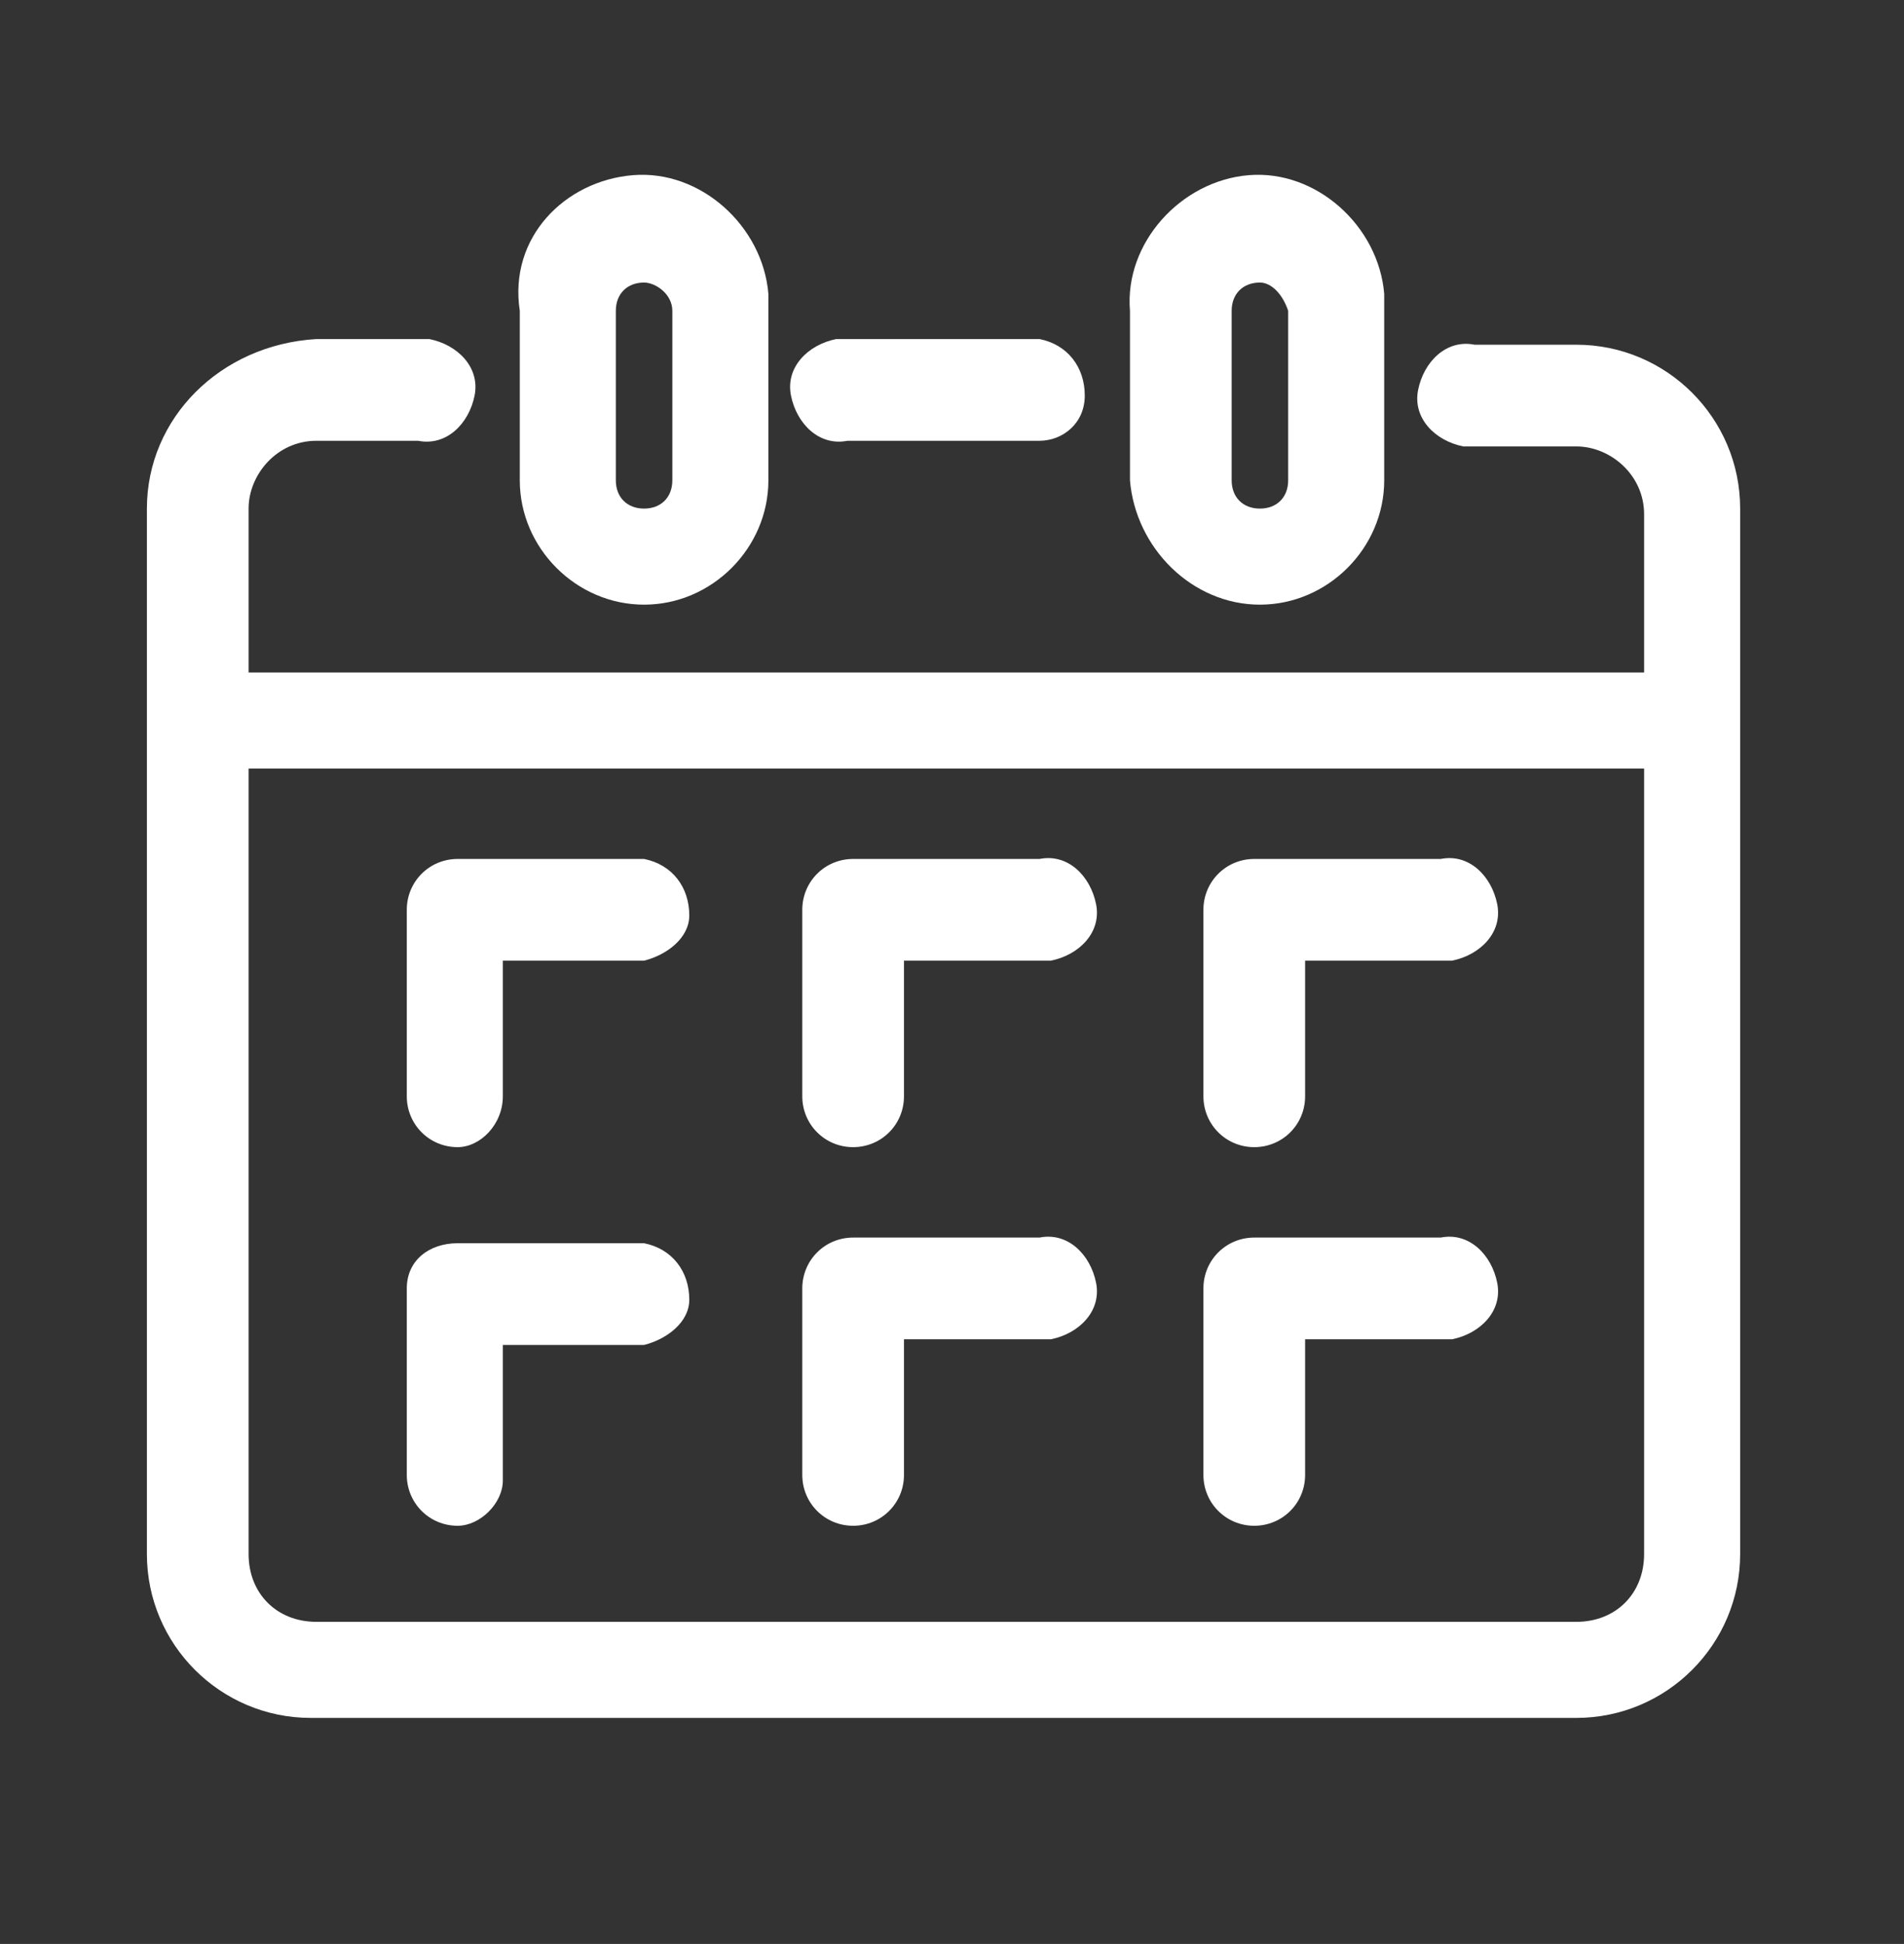
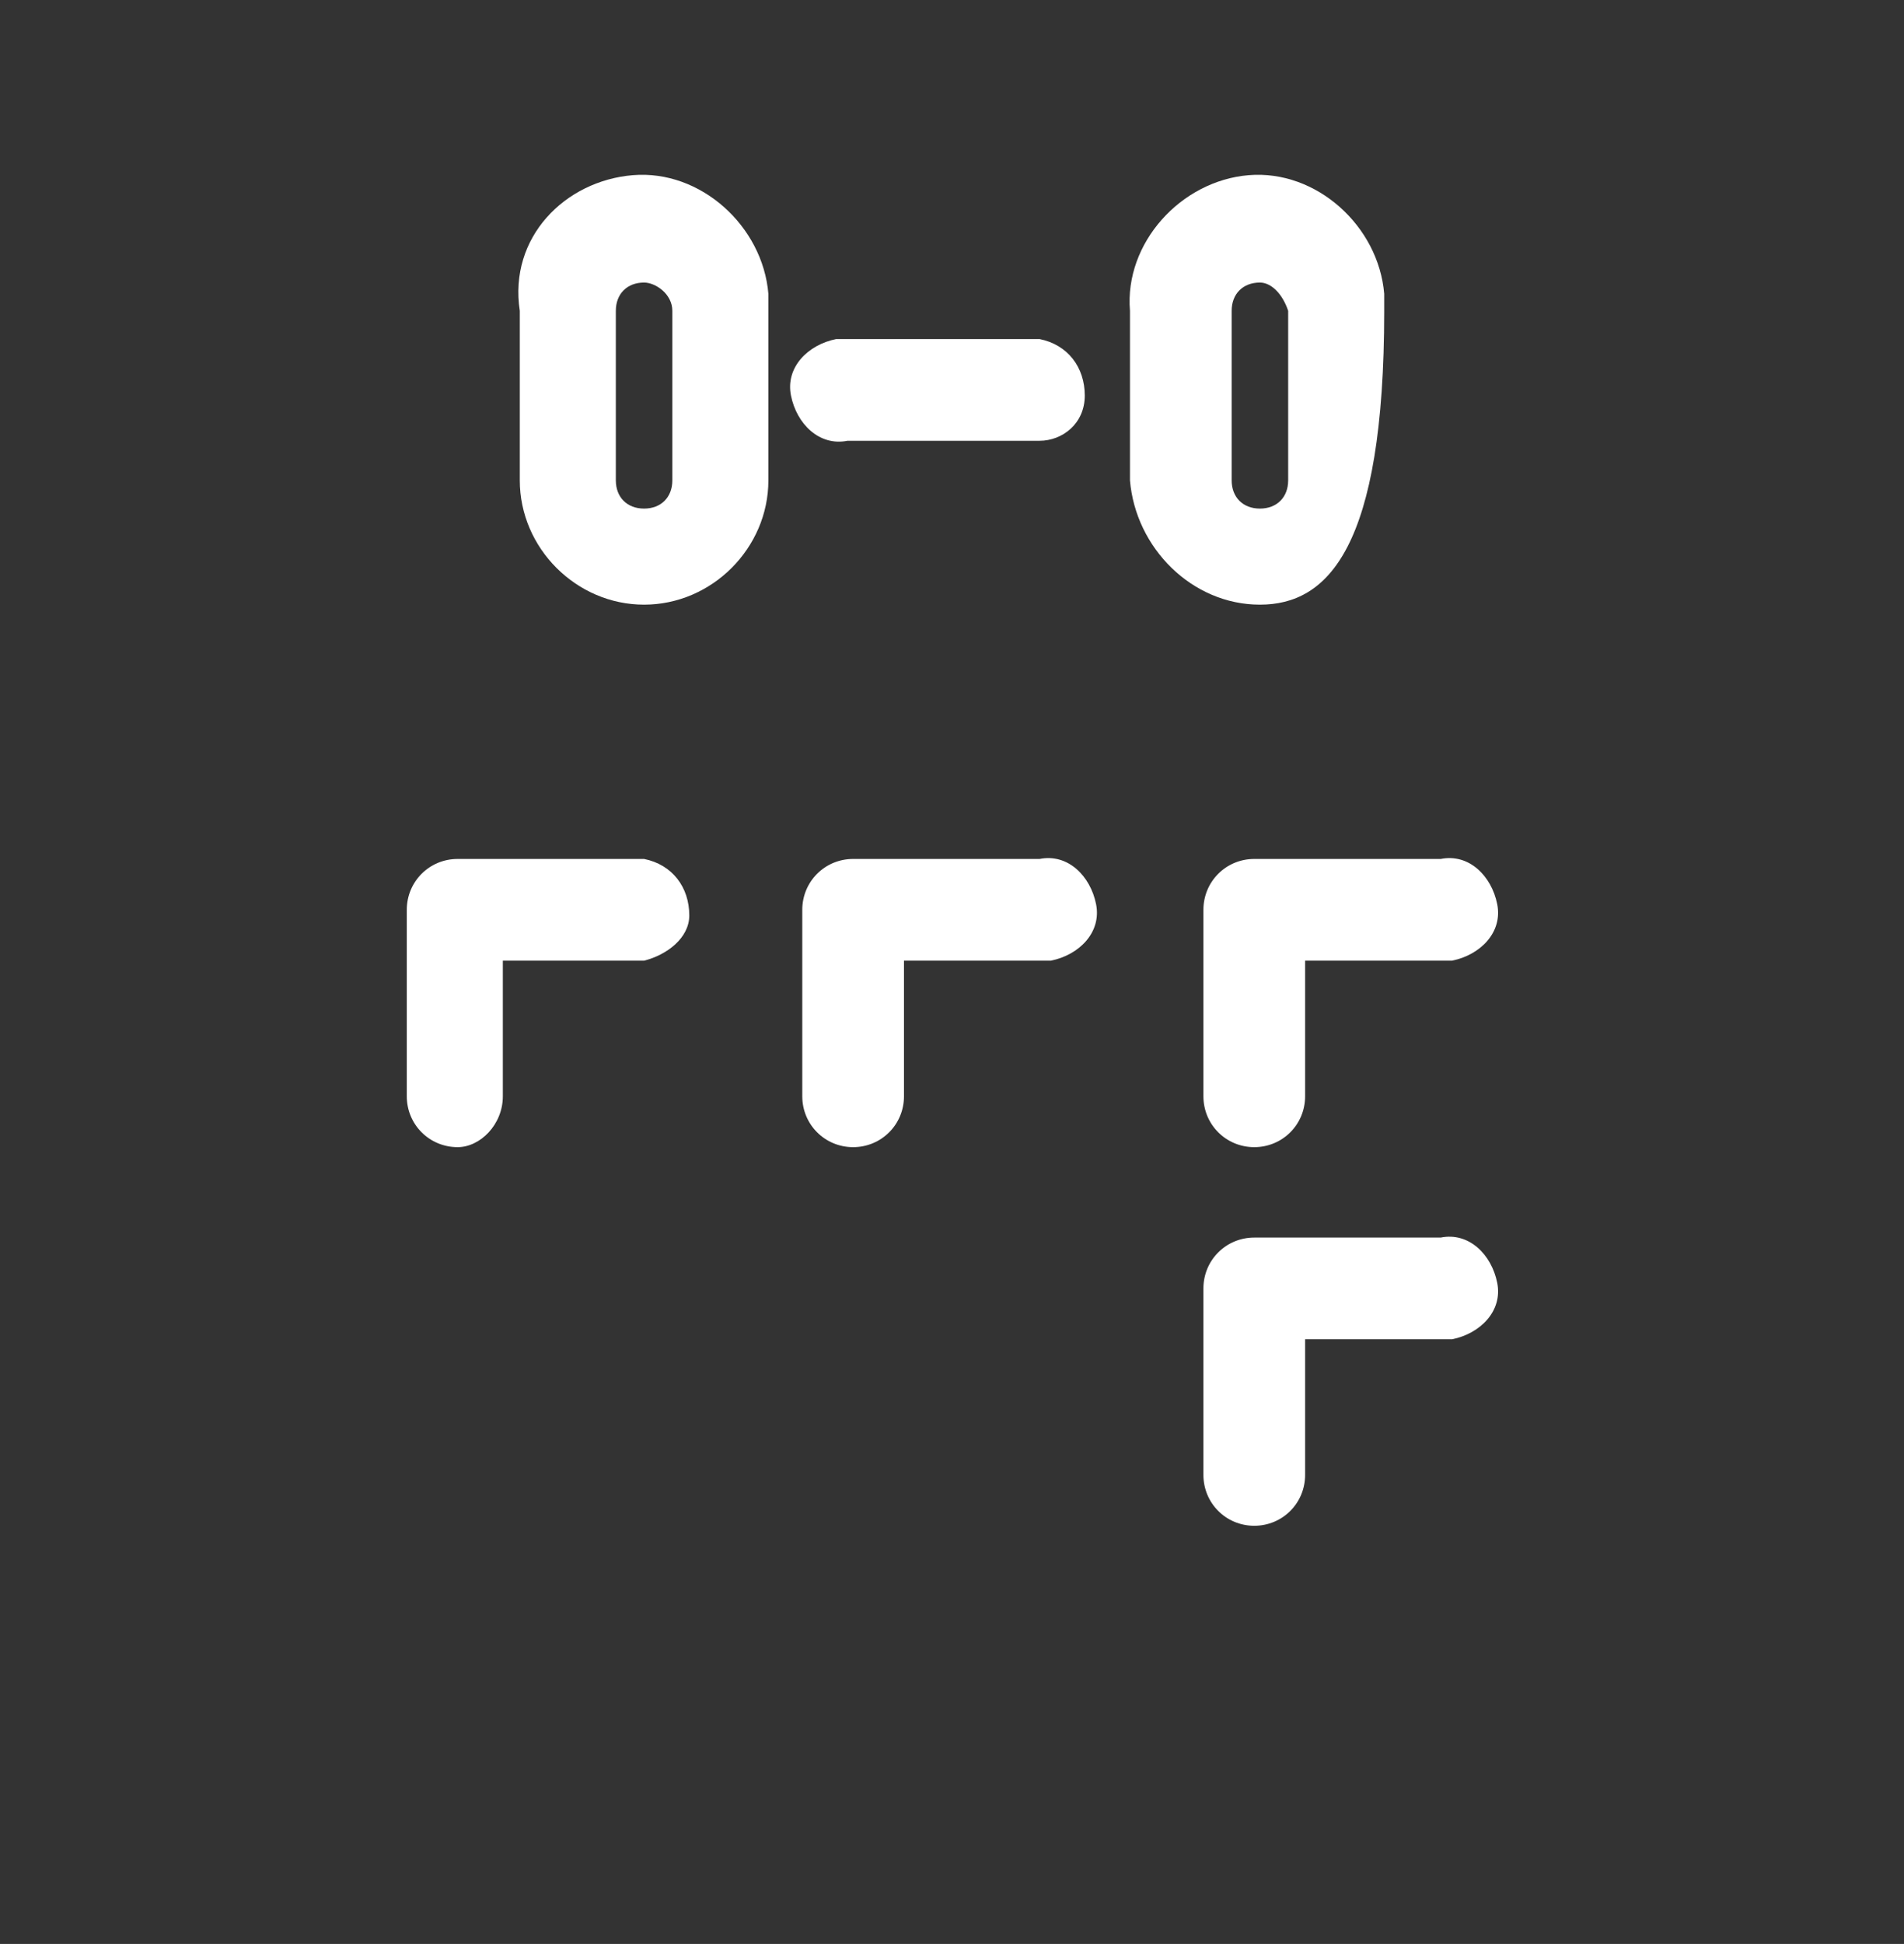
<svg xmlns="http://www.w3.org/2000/svg" version="1.1" id="Ebene_1" x="0px" y="0px" viewBox="0 0 33.7 34.4" style="enable-background:new 0 0 33.7 34.4;" xml:space="preserve">
  <rect x="0" y="0" width="33.7" height="34.4" fill="#333333" stroke="none" />
  <style type="text/css">
	.st0{fill:#FFFFFF;}
</style>
-   <path class="st0" d="M22.3,10.7c-1.2,0-2.2-1-2.3-2.2c0,0,0,0,0,0v-3c-0.1-1.2,0.9-2.3,2.1-2.4s2.3,0.9,2.4,2.1c0,0.1,0,0.2,0,0.3v3  C24.5,9.7,23.5,10.7,22.3,10.7z M22.3,5c-0.3,0-0.5,0.2-0.5,0.5v3c0,0.3,0.2,0.5,0.5,0.5s0.5-0.2,0.5-0.5v-3C22.7,5.2,22.5,5,22.3,5  L22.3,5z" />
+   <path class="st0" d="M22.3,10.7c-1.2,0-2.2-1-2.3-2.2c0,0,0,0,0,0v-3c-0.1-1.2,0.9-2.3,2.1-2.4s2.3,0.9,2.4,2.1c0,0.1,0,0.2,0,0.3C24.5,9.7,23.5,10.7,22.3,10.7z M22.3,5c-0.3,0-0.5,0.2-0.5,0.5v3c0,0.3,0.2,0.5,0.5,0.5s0.5-0.2,0.5-0.5v-3C22.7,5.2,22.5,5,22.3,5  L22.3,5z" />
  <path class="st0" d="M11.4,10.7c-1.2,0-2.2-1-2.2-2.2l0,0v-3C9,4.2,10,3.2,11.2,3.1s2.3,0.9,2.4,2.1c0,0.1,0,0.2,0,0.3v3  C13.6,9.7,12.6,10.7,11.4,10.7z M11.4,5c-0.3,0-0.5,0.2-0.5,0.5v3c0,0.3,0.2,0.5,0.5,0.5s0.5-0.2,0.5-0.5v-3C11.9,5.2,11.6,5,11.4,5  L11.4,5z" />
  <path class="st0" d="M22.2,20.3c-0.5,0-0.9-0.4-0.9-0.9v-3.3c0-0.5,0.4-0.9,0.9-0.9h3.3c0.5-0.1,0.9,0.3,1,0.8  c0.1,0.5-0.3,0.9-0.8,1c-0.1,0-0.1,0-0.2,0h-2.4v2.4C23.1,19.9,22.7,20.3,22.2,20.3z" />
  <path class="st0" d="M15.1,20.3c-0.5,0-0.9-0.4-0.9-0.9c0,0,0,0,0,0v-3.3c0-0.5,0.4-0.9,0.9-0.9c0,0,0,0,0,0h3.3  c0.5-0.1,0.9,0.3,1,0.8c0.1,0.5-0.3,0.9-0.8,1c-0.1,0-0.1,0-0.2,0H16v2.4C16,19.9,15.6,20.3,15.1,20.3z" />
  <path class="st0" d="M8.1,20.3c-0.5,0-0.9-0.4-0.9-0.9c0,0,0,0,0,0v-3.3c0-0.5,0.4-0.9,0.9-0.9c0,0,0,0,0,0h3.3  c0.5,0.1,0.8,0.5,0.8,1c0,0.4-0.4,0.7-0.8,0.8H8.9v2.4C8.9,19.9,8.5,20.3,8.1,20.3z" />
  <path class="st0" d="M22.2,27c-0.5,0-0.9-0.4-0.9-0.9v-3.3c0-0.5,0.4-0.9,0.9-0.9h3.3c0.5-0.1,0.9,0.3,1,0.8c0.1,0.5-0.3,0.9-0.8,1  c-0.1,0-0.1,0-0.2,0h-2.4v2.4C23.1,26.6,22.7,27,22.2,27C22.2,27,22.2,27,22.2,27z" />
-   <path class="st0" d="M15.1,27c-0.5,0-0.9-0.4-0.9-0.9c0,0,0,0,0,0v-3.3c0-0.5,0.4-0.9,0.9-0.9h3.3c0.5-0.1,0.9,0.3,1,0.8  c0.1,0.5-0.3,0.9-0.8,1c-0.1,0-0.1,0-0.2,0H16v2.4C16,26.6,15.6,27,15.1,27C15.1,27,15.1,27,15.1,27z" />
-   <path class="st0" d="M8.1,27c-0.5,0-0.9-0.4-0.9-0.9c0,0,0,0,0,0v-3.3c0-0.5,0.4-0.8,0.9-0.8h3.3c0.5,0.1,0.8,0.5,0.8,1  c0,0.4-0.4,0.7-0.8,0.8H8.9v2.4C8.9,26.6,8.5,27,8.1,27z" />
  <path class="st0" d="M18.4,7.8H15c-0.5,0.1-0.9-0.3-1-0.8c-0.1-0.5,0.3-0.9,0.8-1c0.1,0,0.1,0,0.2,0h3.4c0.5,0.1,0.8,0.5,0.8,1  C19.2,7.5,18.8,7.8,18.4,7.8z" />
-   <path class="st0" d="M27.9,6.1h-1.8c-0.5-0.1-0.9,0.3-1,0.8c-0.1,0.5,0.3,0.9,0.8,1c0.1,0,0.1,0,0.2,0h1.8c0.6,0,1.2,0.5,1.2,1.2  v2.8H4.4V9c0-0.6,0.5-1.2,1.2-1.2h1.8c0.5,0.1,0.9-0.3,1-0.8c0.1-0.5-0.3-0.9-0.8-1c-0.1,0-0.1,0-0.2,0H5.6C3.9,6.1,2.6,7.4,2.6,9  v18.5c0,1.6,1.3,2.9,2.9,2.9l0,0h22.4c1.6,0,2.9-1.3,2.9-2.9V9C30.8,7.4,29.5,6.1,27.9,6.1z M27.9,28.7H5.6c-0.7,0-1.2-0.5-1.2-1.2  l0,0V13.6h24.7v13.9C29.1,28.2,28.6,28.7,27.9,28.7z" />
</svg>